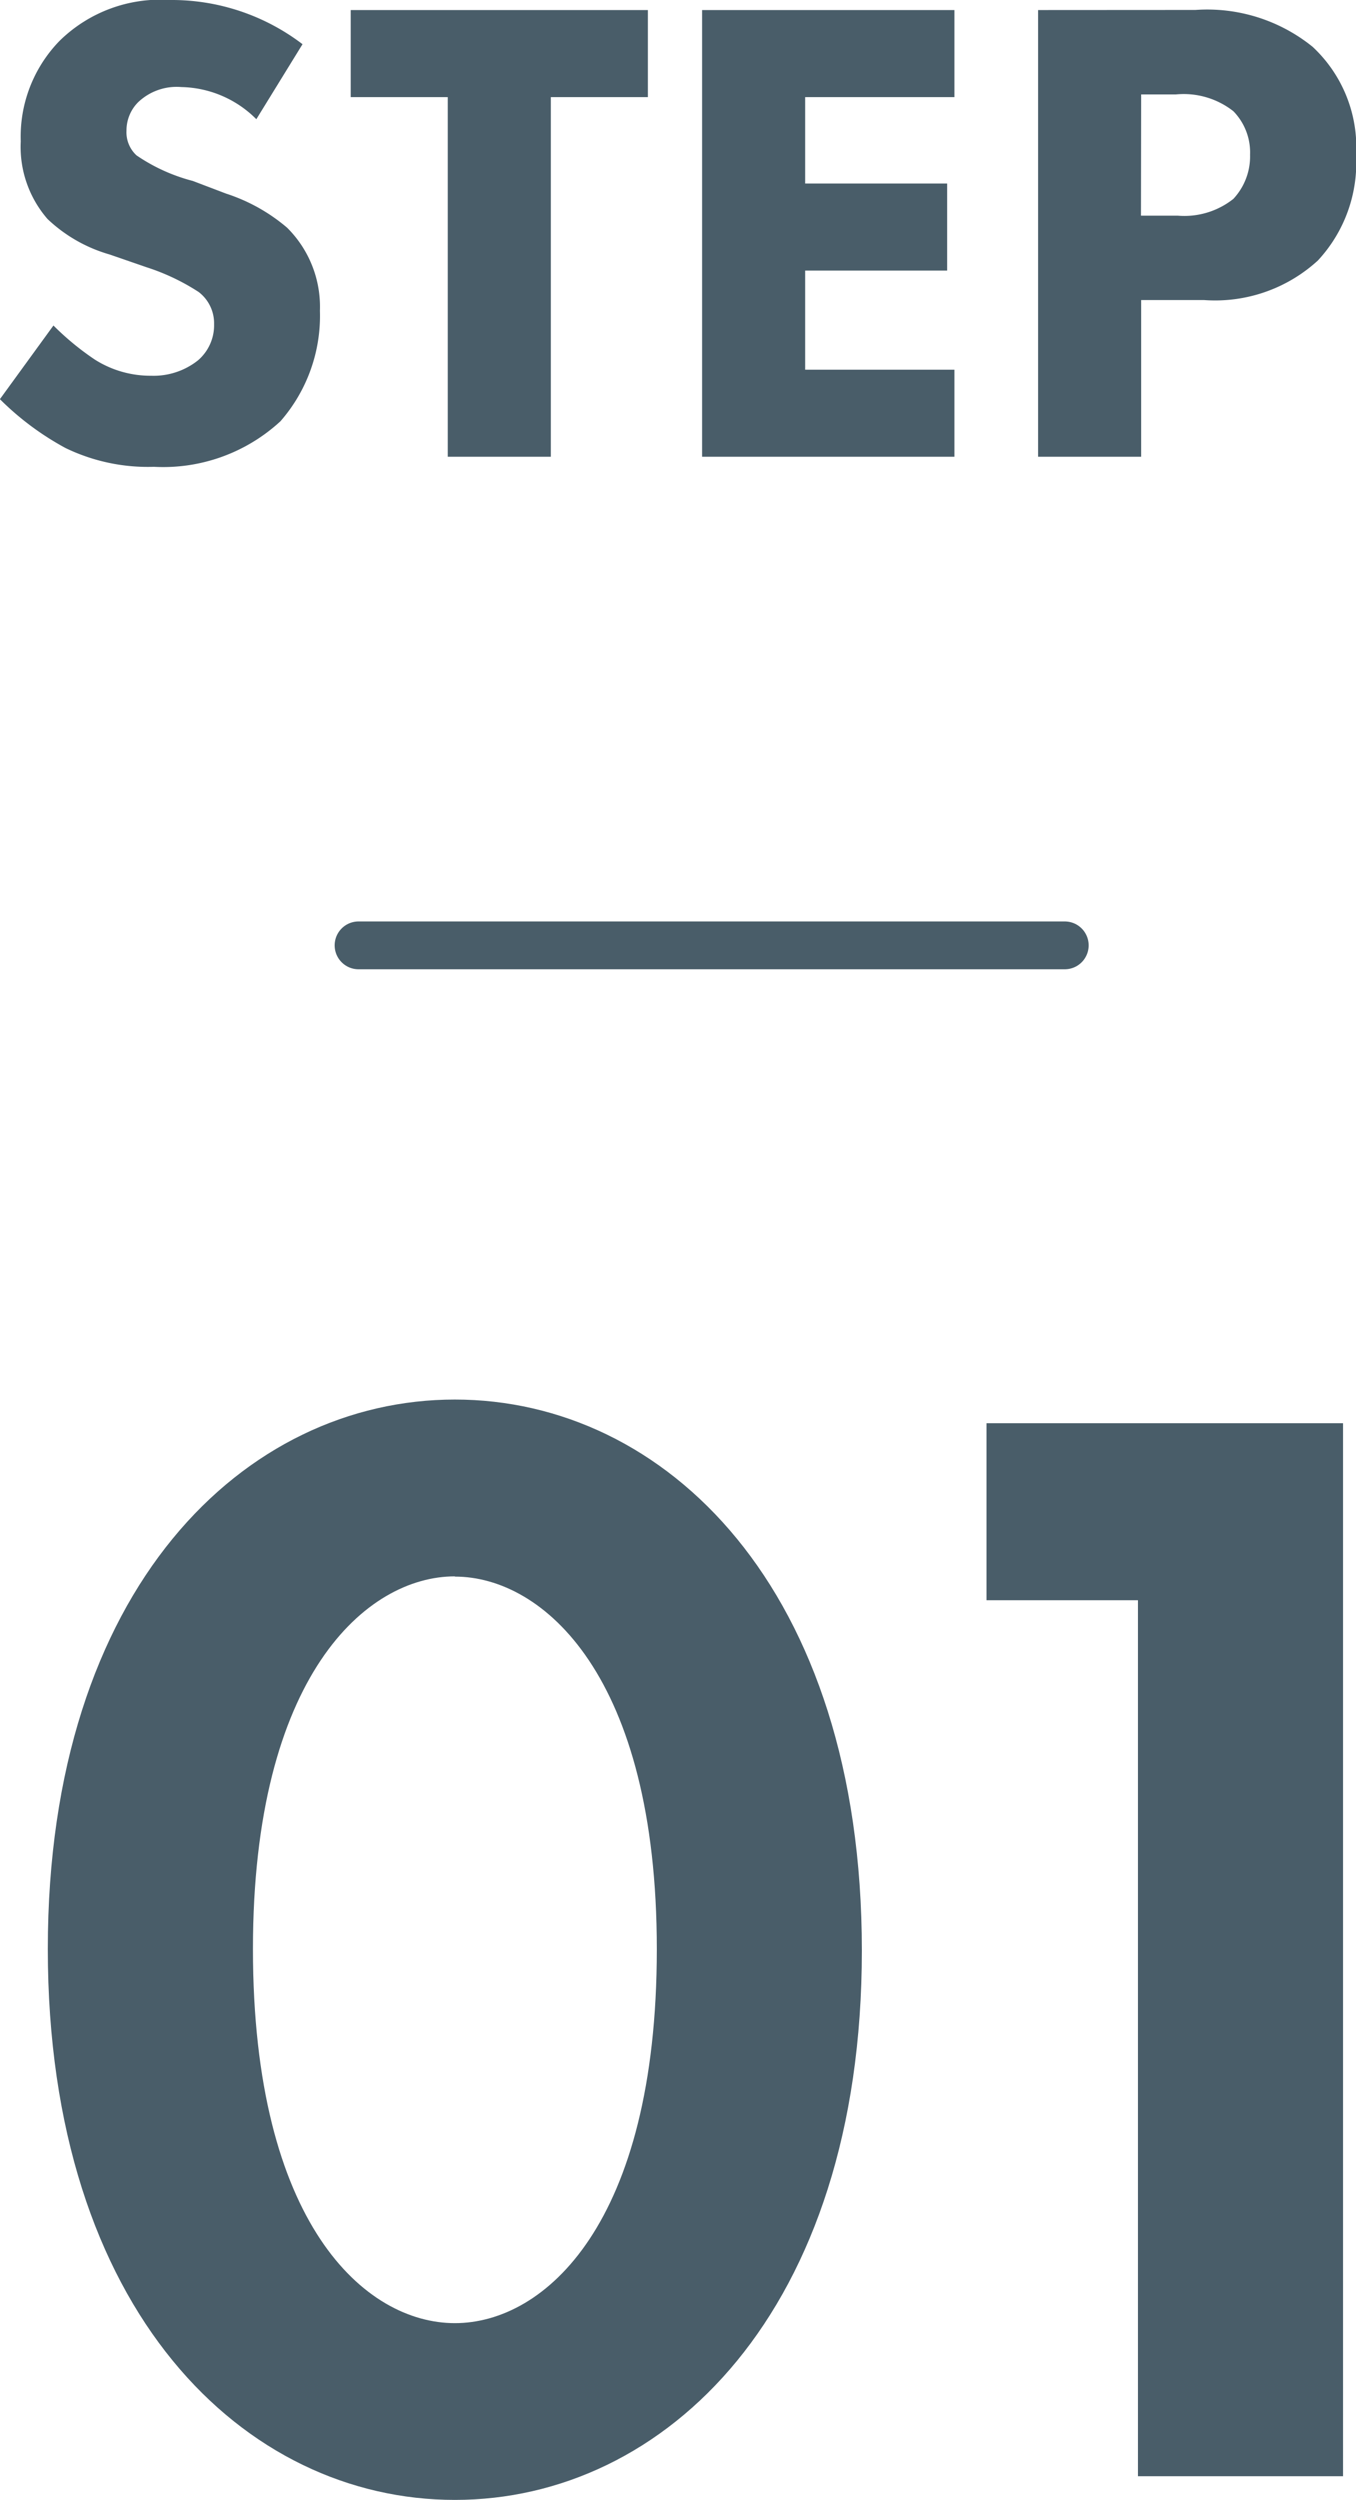
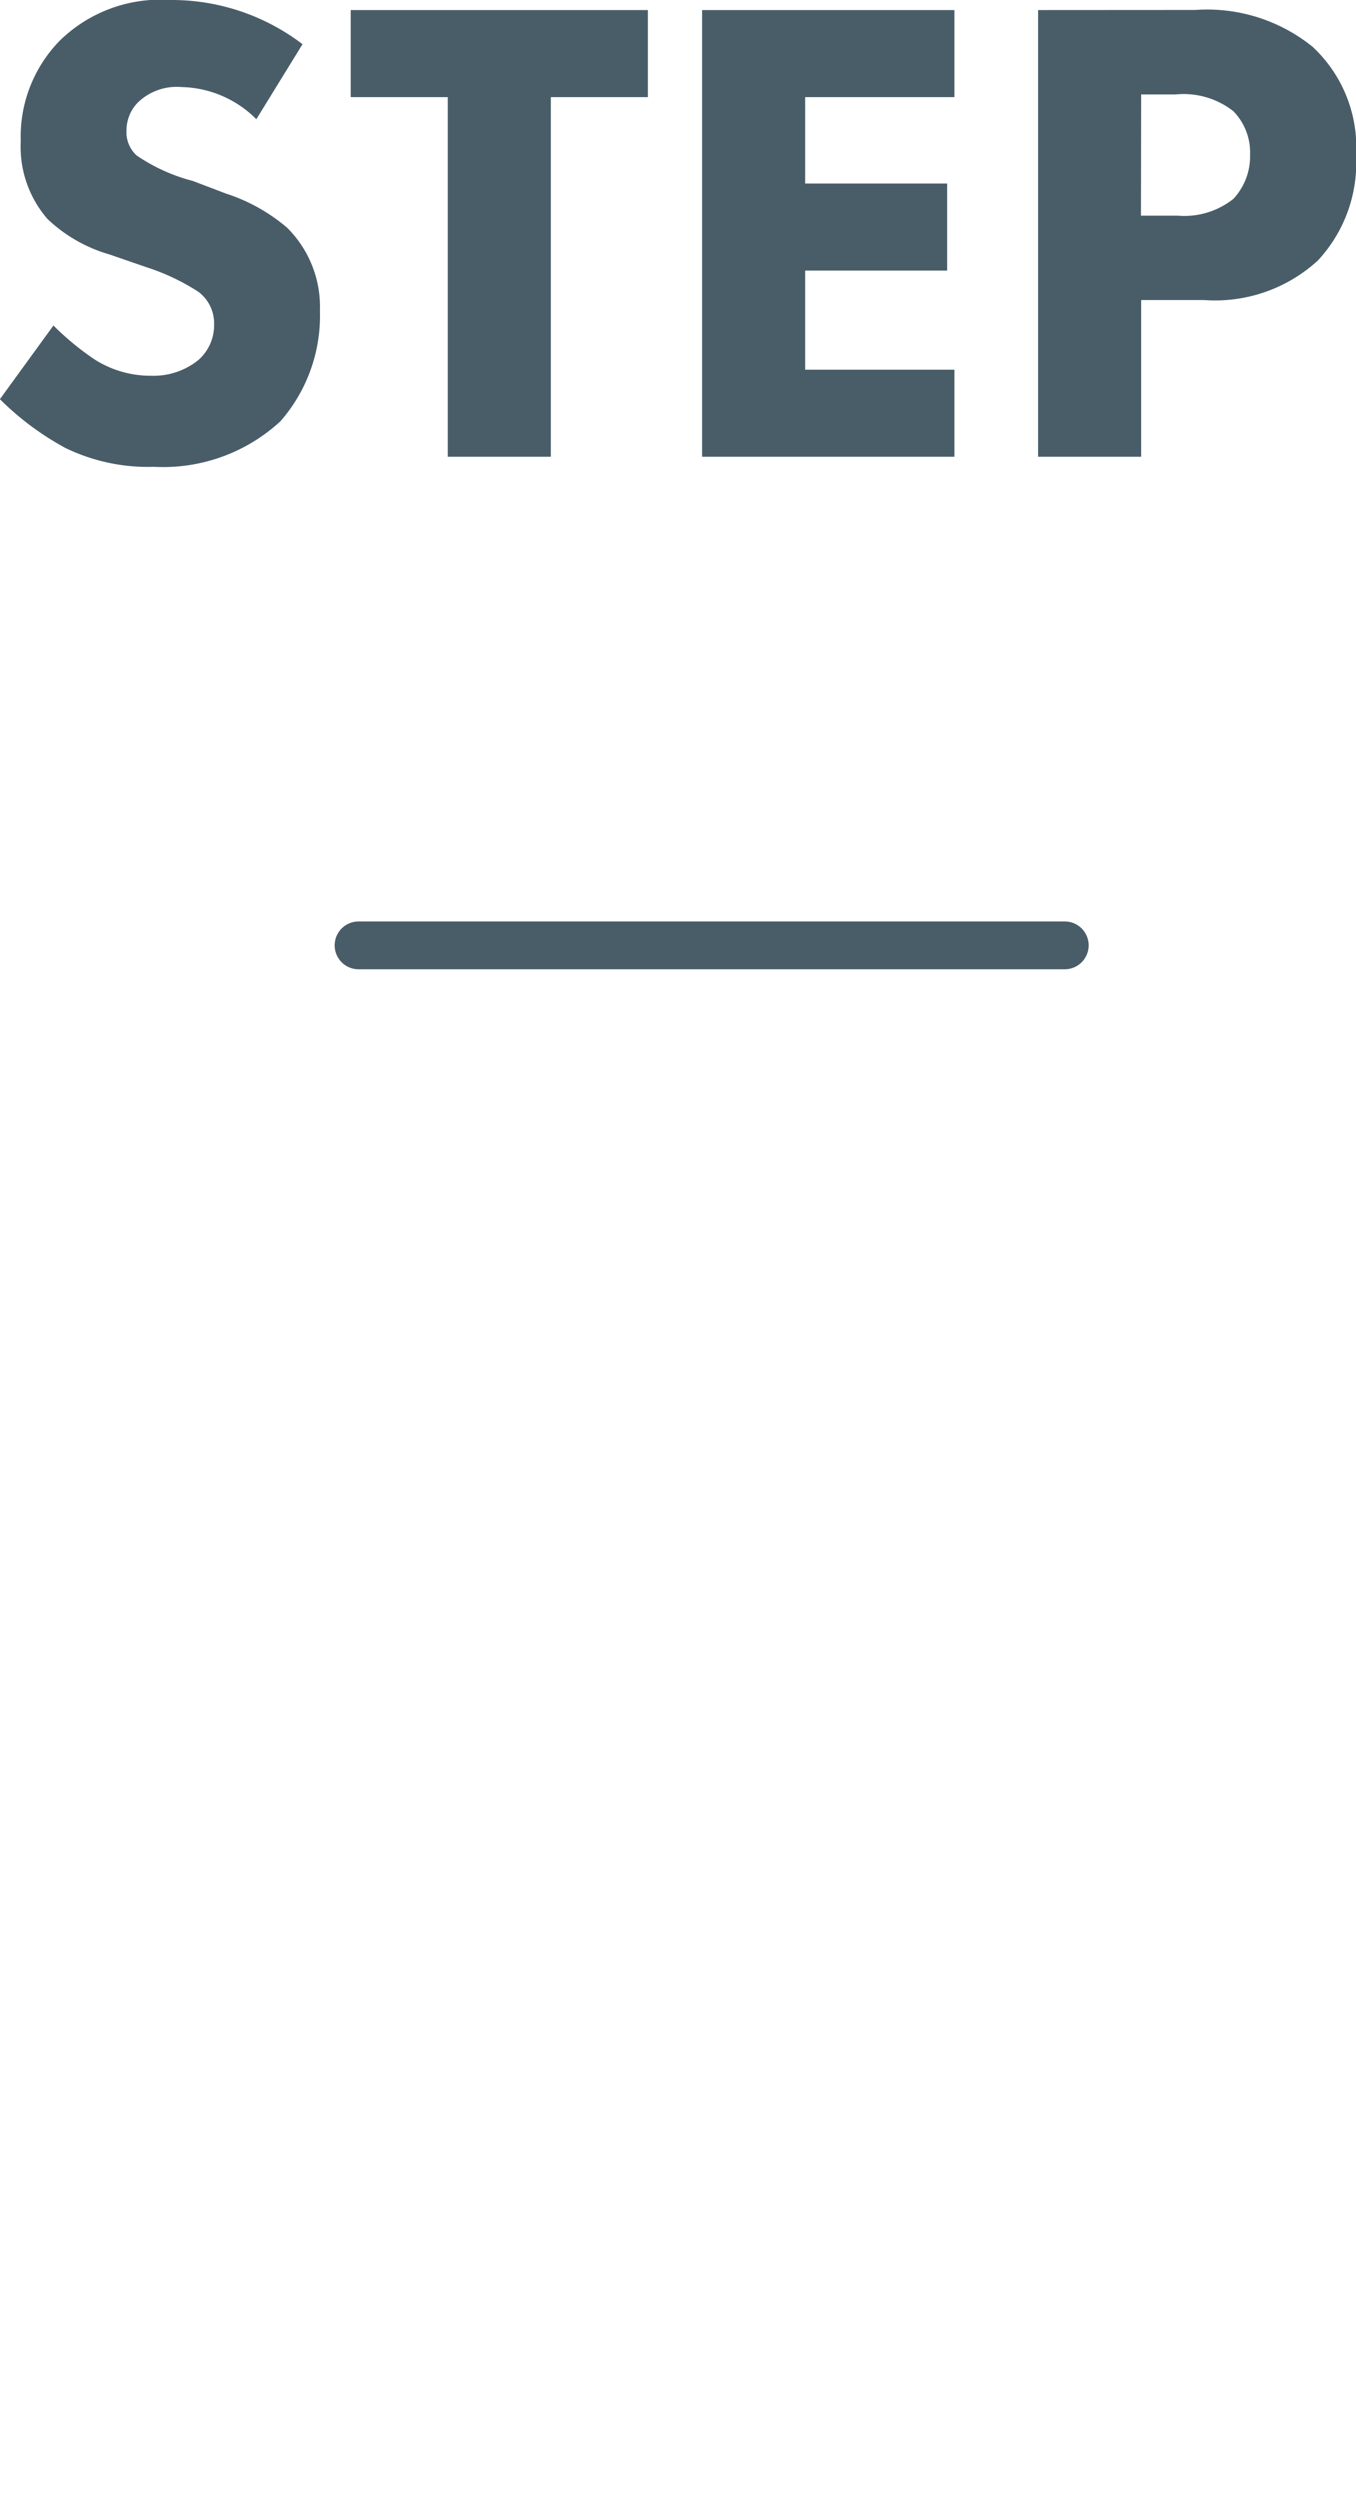
<svg xmlns="http://www.w3.org/2000/svg" width="28.364" height="52.256" viewBox="0 0 28.364 52.256">
  <g id="step01" transform="translate(-1.009 -2.452)">
-     <path id="パス_13984" data-name="パス 13984" d="M-8.068.495C-3.68.495.445-3.432.445-10.989c0-7.59-4.125-11.517-8.514-11.517s-8.514,3.927-8.514,11.484C-16.583-3.432-12.458.495-8.068.495Zm0-19.3c1.848,0,4.224,2.079,4.224,7.788C-3.845-5.28-6.188-3.2-8.068-3.2s-4.224-2.079-4.224-7.821C-12.292-16.731-9.917-18.81-8.068-18.81ZM6.22,0h4.29V-22.011H3.052v3.7H6.22Z" transform="translate(18.592 54.213)" fill="#495d69" />
    <path id="パス_13983" data-name="パス 13983" d="M-7.784-8.624a4.513,4.513,0,0,0-2.772-.924,3.007,3.007,0,0,0-2.31.854,2.87,2.87,0,0,0-.812,2.1,2.3,2.3,0,0,0,.56,1.624,3.143,3.143,0,0,0,1.3.742l.77.266a4.56,4.56,0,0,1,1.092.518.823.823,0,0,1,.322.672.966.966,0,0,1-.336.756,1.491,1.491,0,0,1-.98.322,2.169,2.169,0,0,1-1.176-.336,5.717,5.717,0,0,1-.868-.714l-1.12,1.54A5.939,5.939,0,0,0-12.74-.182,3.957,3.957,0,0,0-10.892.21,3.619,3.619,0,0,0-8.246-.742a3.347,3.347,0,0,0,.826-2.31,2.329,2.329,0,0,0-.686-1.736A3.745,3.745,0,0,0-9.38-5.5l-.7-.266A3.752,3.752,0,0,1-11.256-6.3a.655.655,0,0,1-.21-.518.835.835,0,0,1,.238-.588,1.168,1.168,0,0,1,.91-.322,2.274,2.274,0,0,1,1.568.672ZM-.56-7.518v-1.82H-6.776v1.82h2.03V0H-2.59V-7.518Zm6.412-1.82H.574V0H5.852V-1.82H2.73V-3.892H5.7v-1.82H2.73V-7.518H5.852Zm1.75,0V0H9.758V-3.276h1.316a3.183,3.183,0,0,0,2.38-.826,3,3,0,0,0,.8-2.2,2.872,2.872,0,0,0-.91-2.268,3.506,3.506,0,0,0-2.45-.77ZM9.758-7.574h.728a1.682,1.682,0,0,1,1.2.35,1.232,1.232,0,0,1,.35.91,1.3,1.3,0,0,1-.35.924,1.651,1.651,0,0,1-1.162.35h-.77Z" transform="translate(15.121 12)" fill="#495d69" />
    <line id="線_790" data-name="線 790" x2="14.772" transform="translate(8.509 22.213)" fill="none" stroke="#495d69" stroke-linecap="round" stroke-width="1" />
  </g>
</svg>